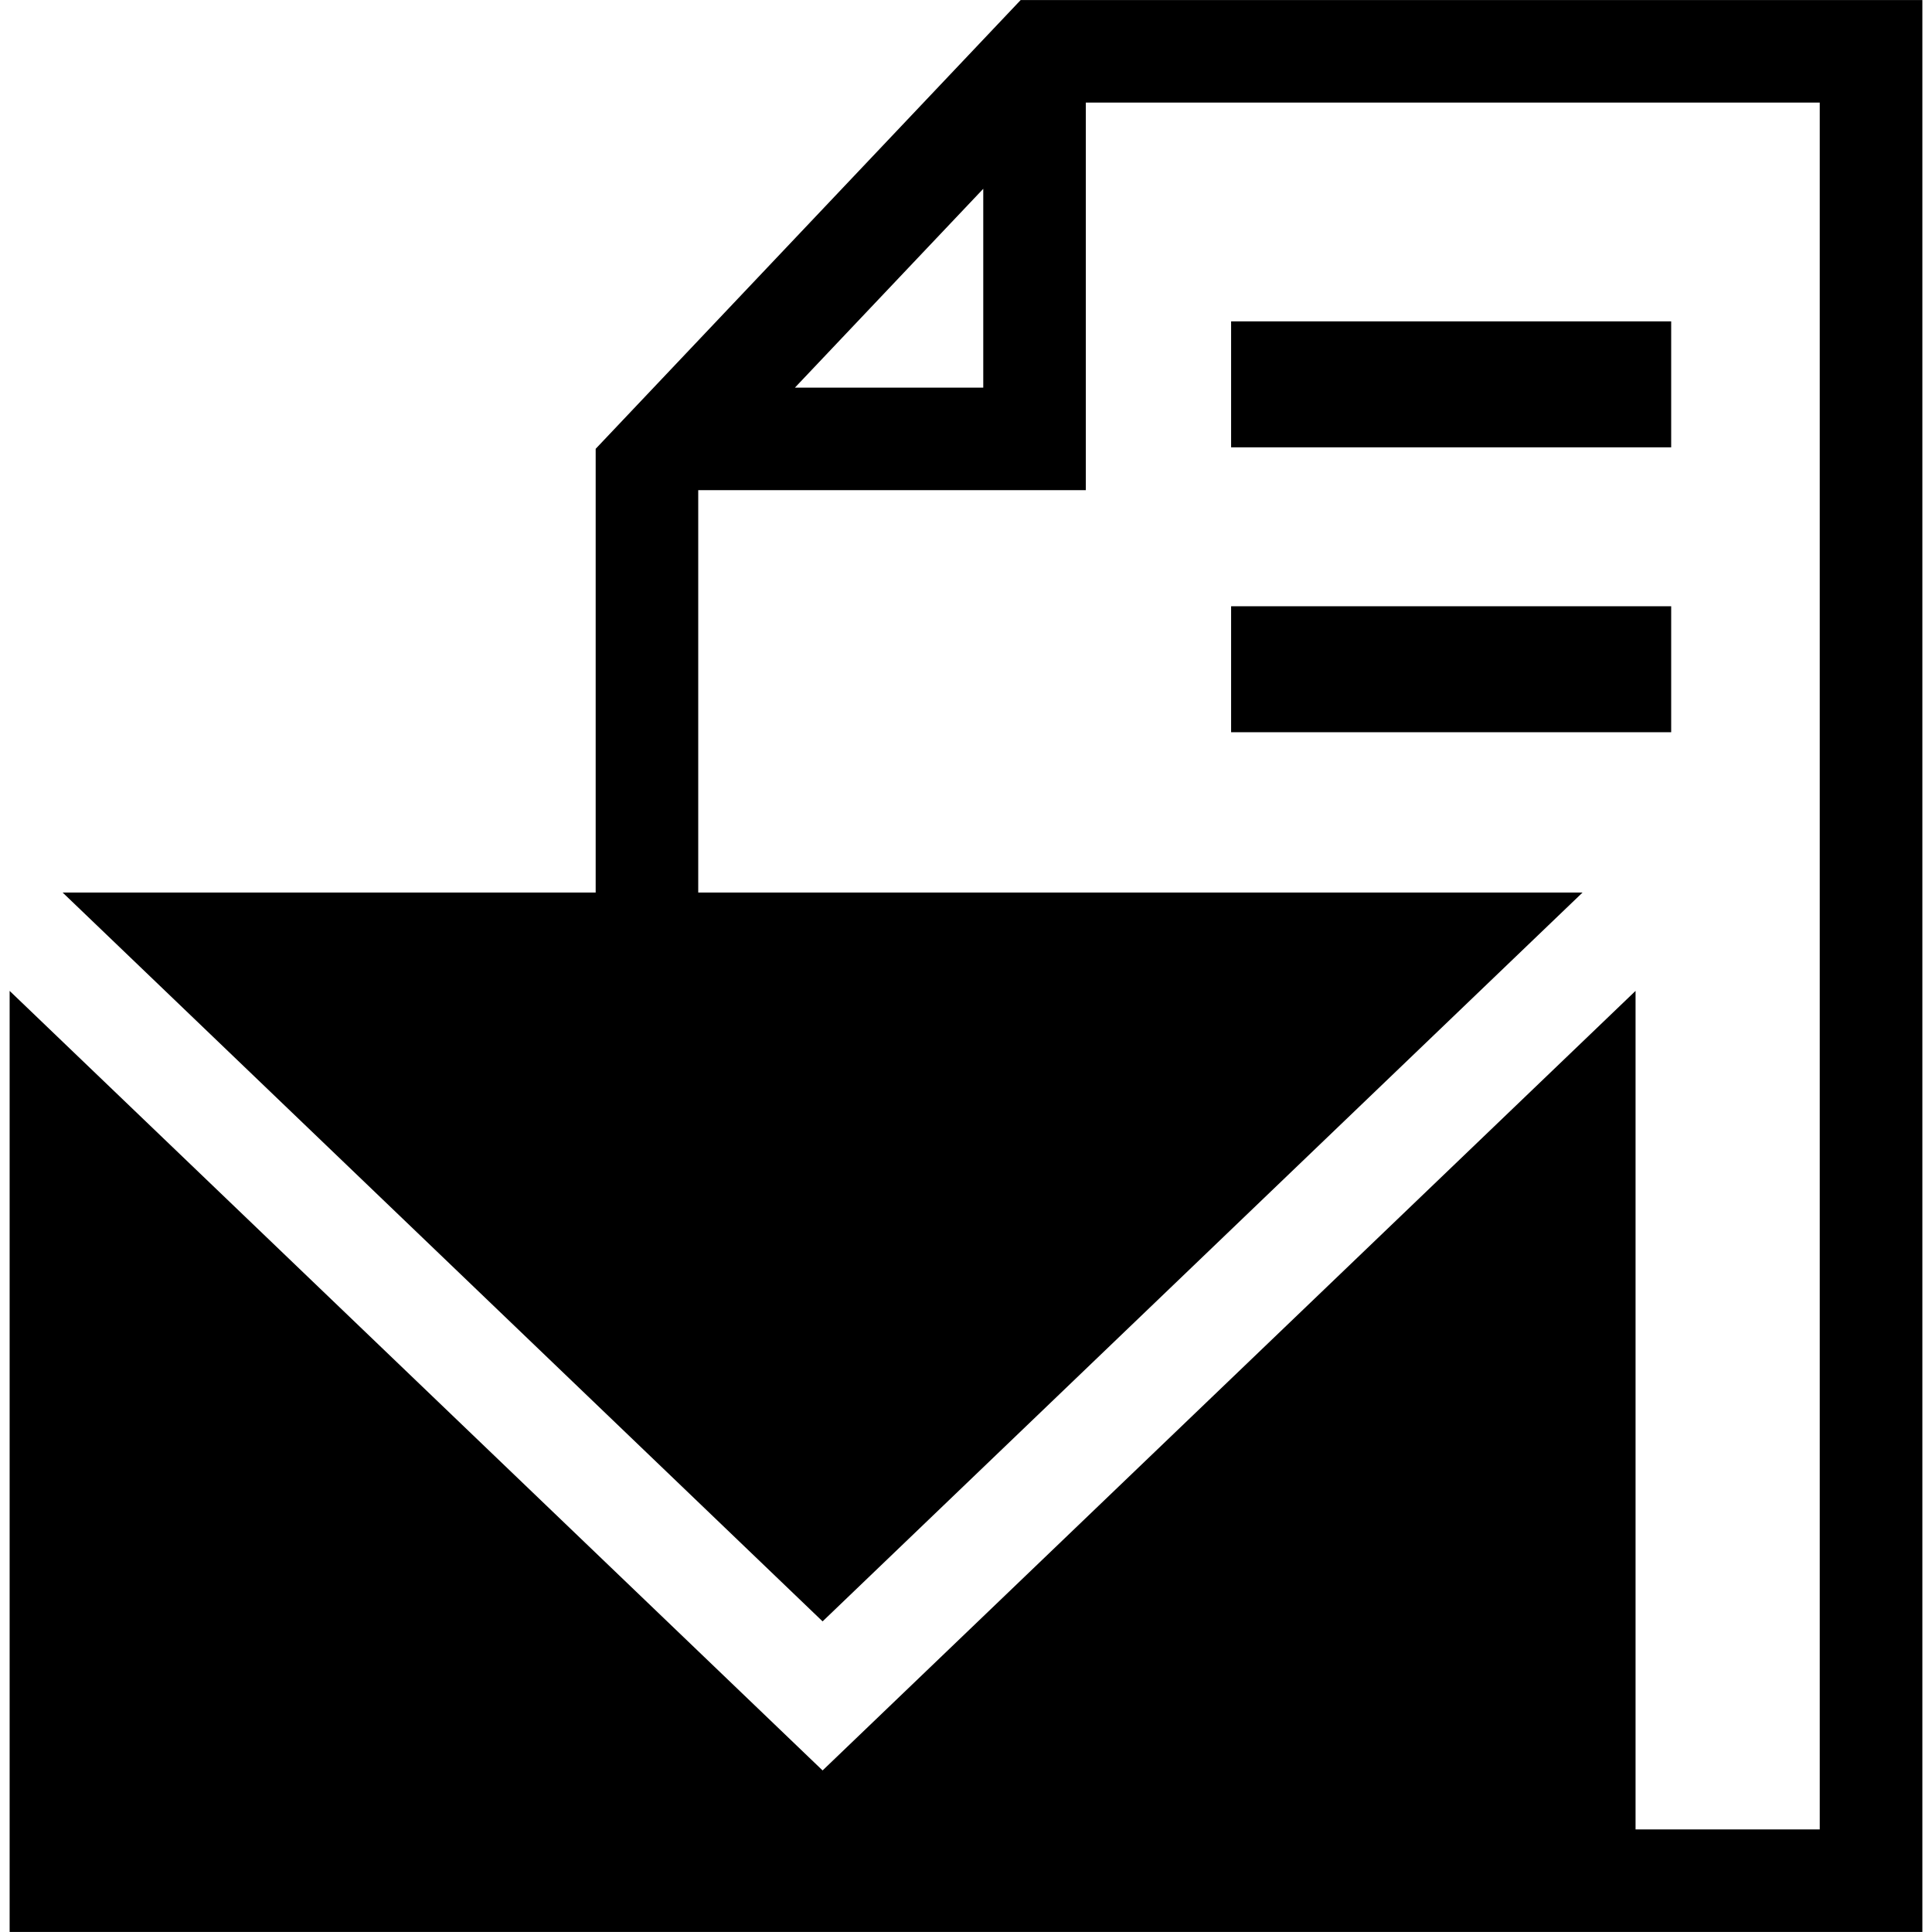
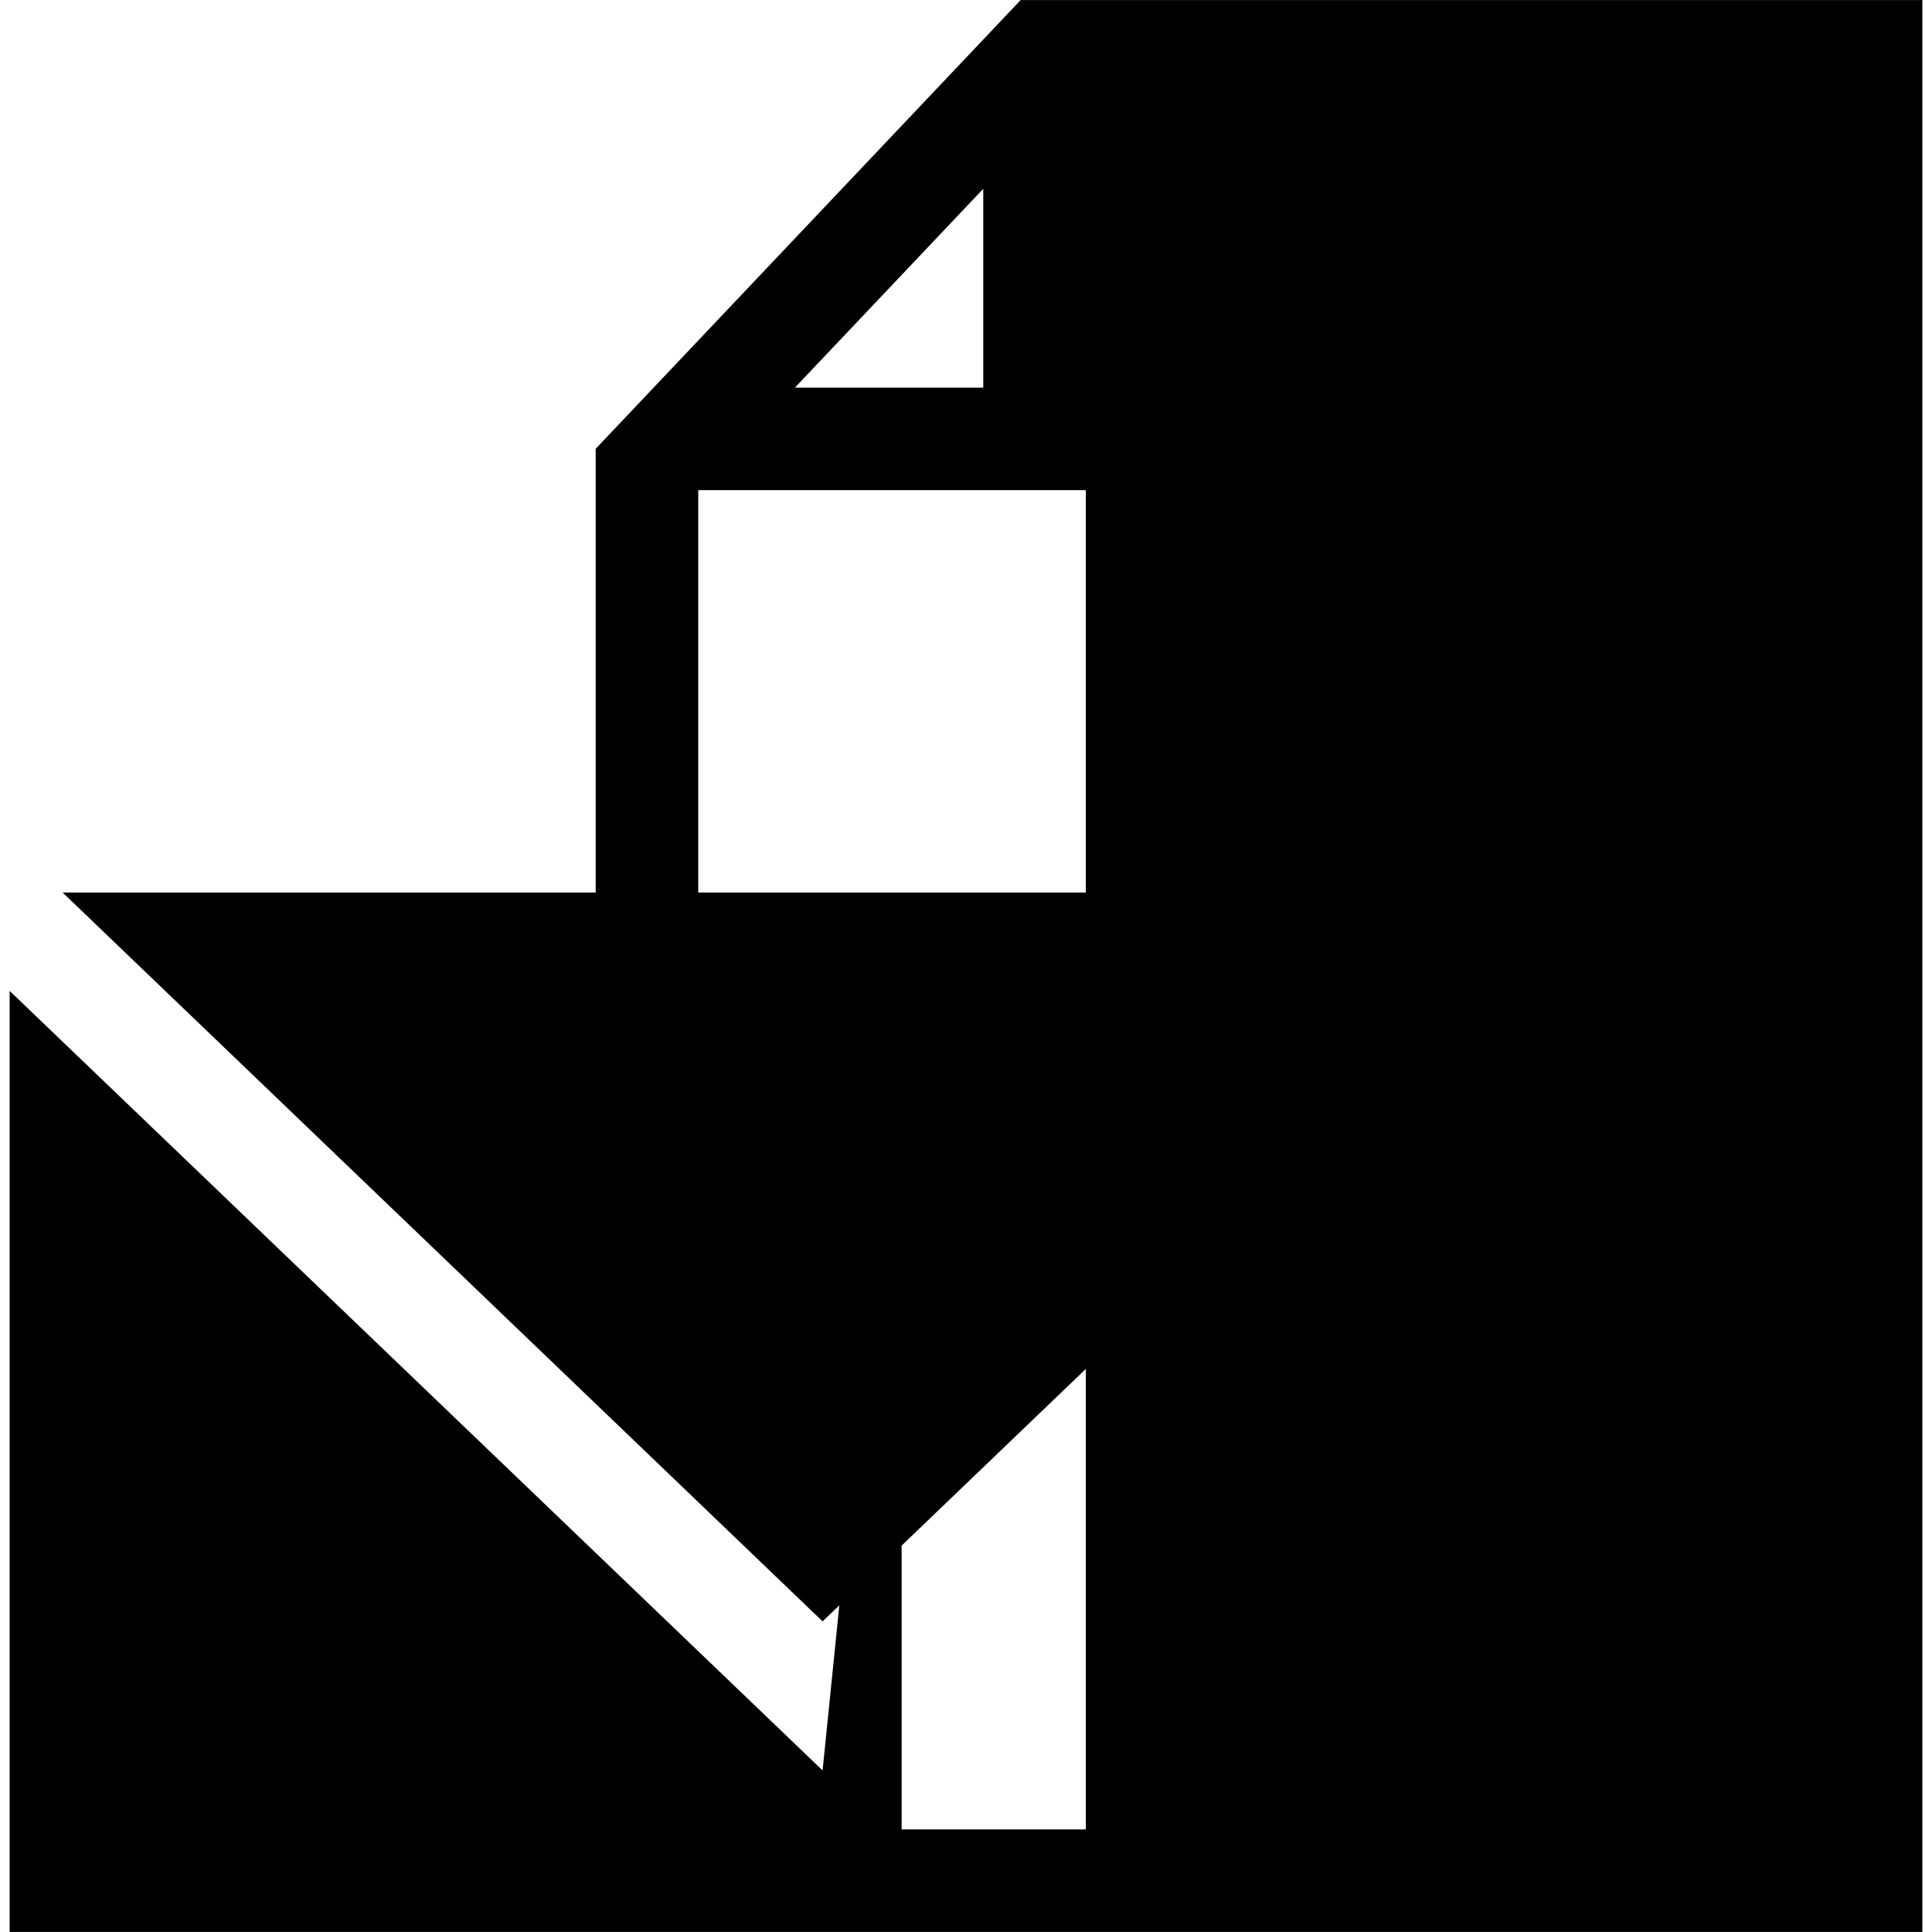
<svg xmlns="http://www.w3.org/2000/svg" fill="#000000" version="1.1" id="Capa_1" width="800px" height="800px" viewBox="0 0 31.289 31.288" xml:space="preserve">
  <g>
    <g>
-       <path d="M16.53,0L9.647,7.268v7.186H1.014l12.308,11.804L25.63,14.454H11.308V7.938h6.277V1.661h11.886v27.966h-2.983v-13.58    L13.322,28.672L0.156,16.047v15.241h30.977V0H16.53z M15.924,6.277h-3.05l3.05-3.22V6.277z" />
-       <rect x="19.938" y="5.204" width="7.127" height="2.04" />
+       <path d="M16.53,0L9.647,7.268v7.186H1.014l12.308,11.804L25.63,14.454H11.308V7.938h6.277V1.661v27.966h-2.983v-13.58    L13.322,28.672L0.156,16.047v15.241h30.977V0H16.53z M15.924,6.277h-3.05l3.05-3.22V6.277z" />
      <rect x="19.938" y="9.818" width="7.127" height="2.04" />
    </g>
  </g>
</svg>